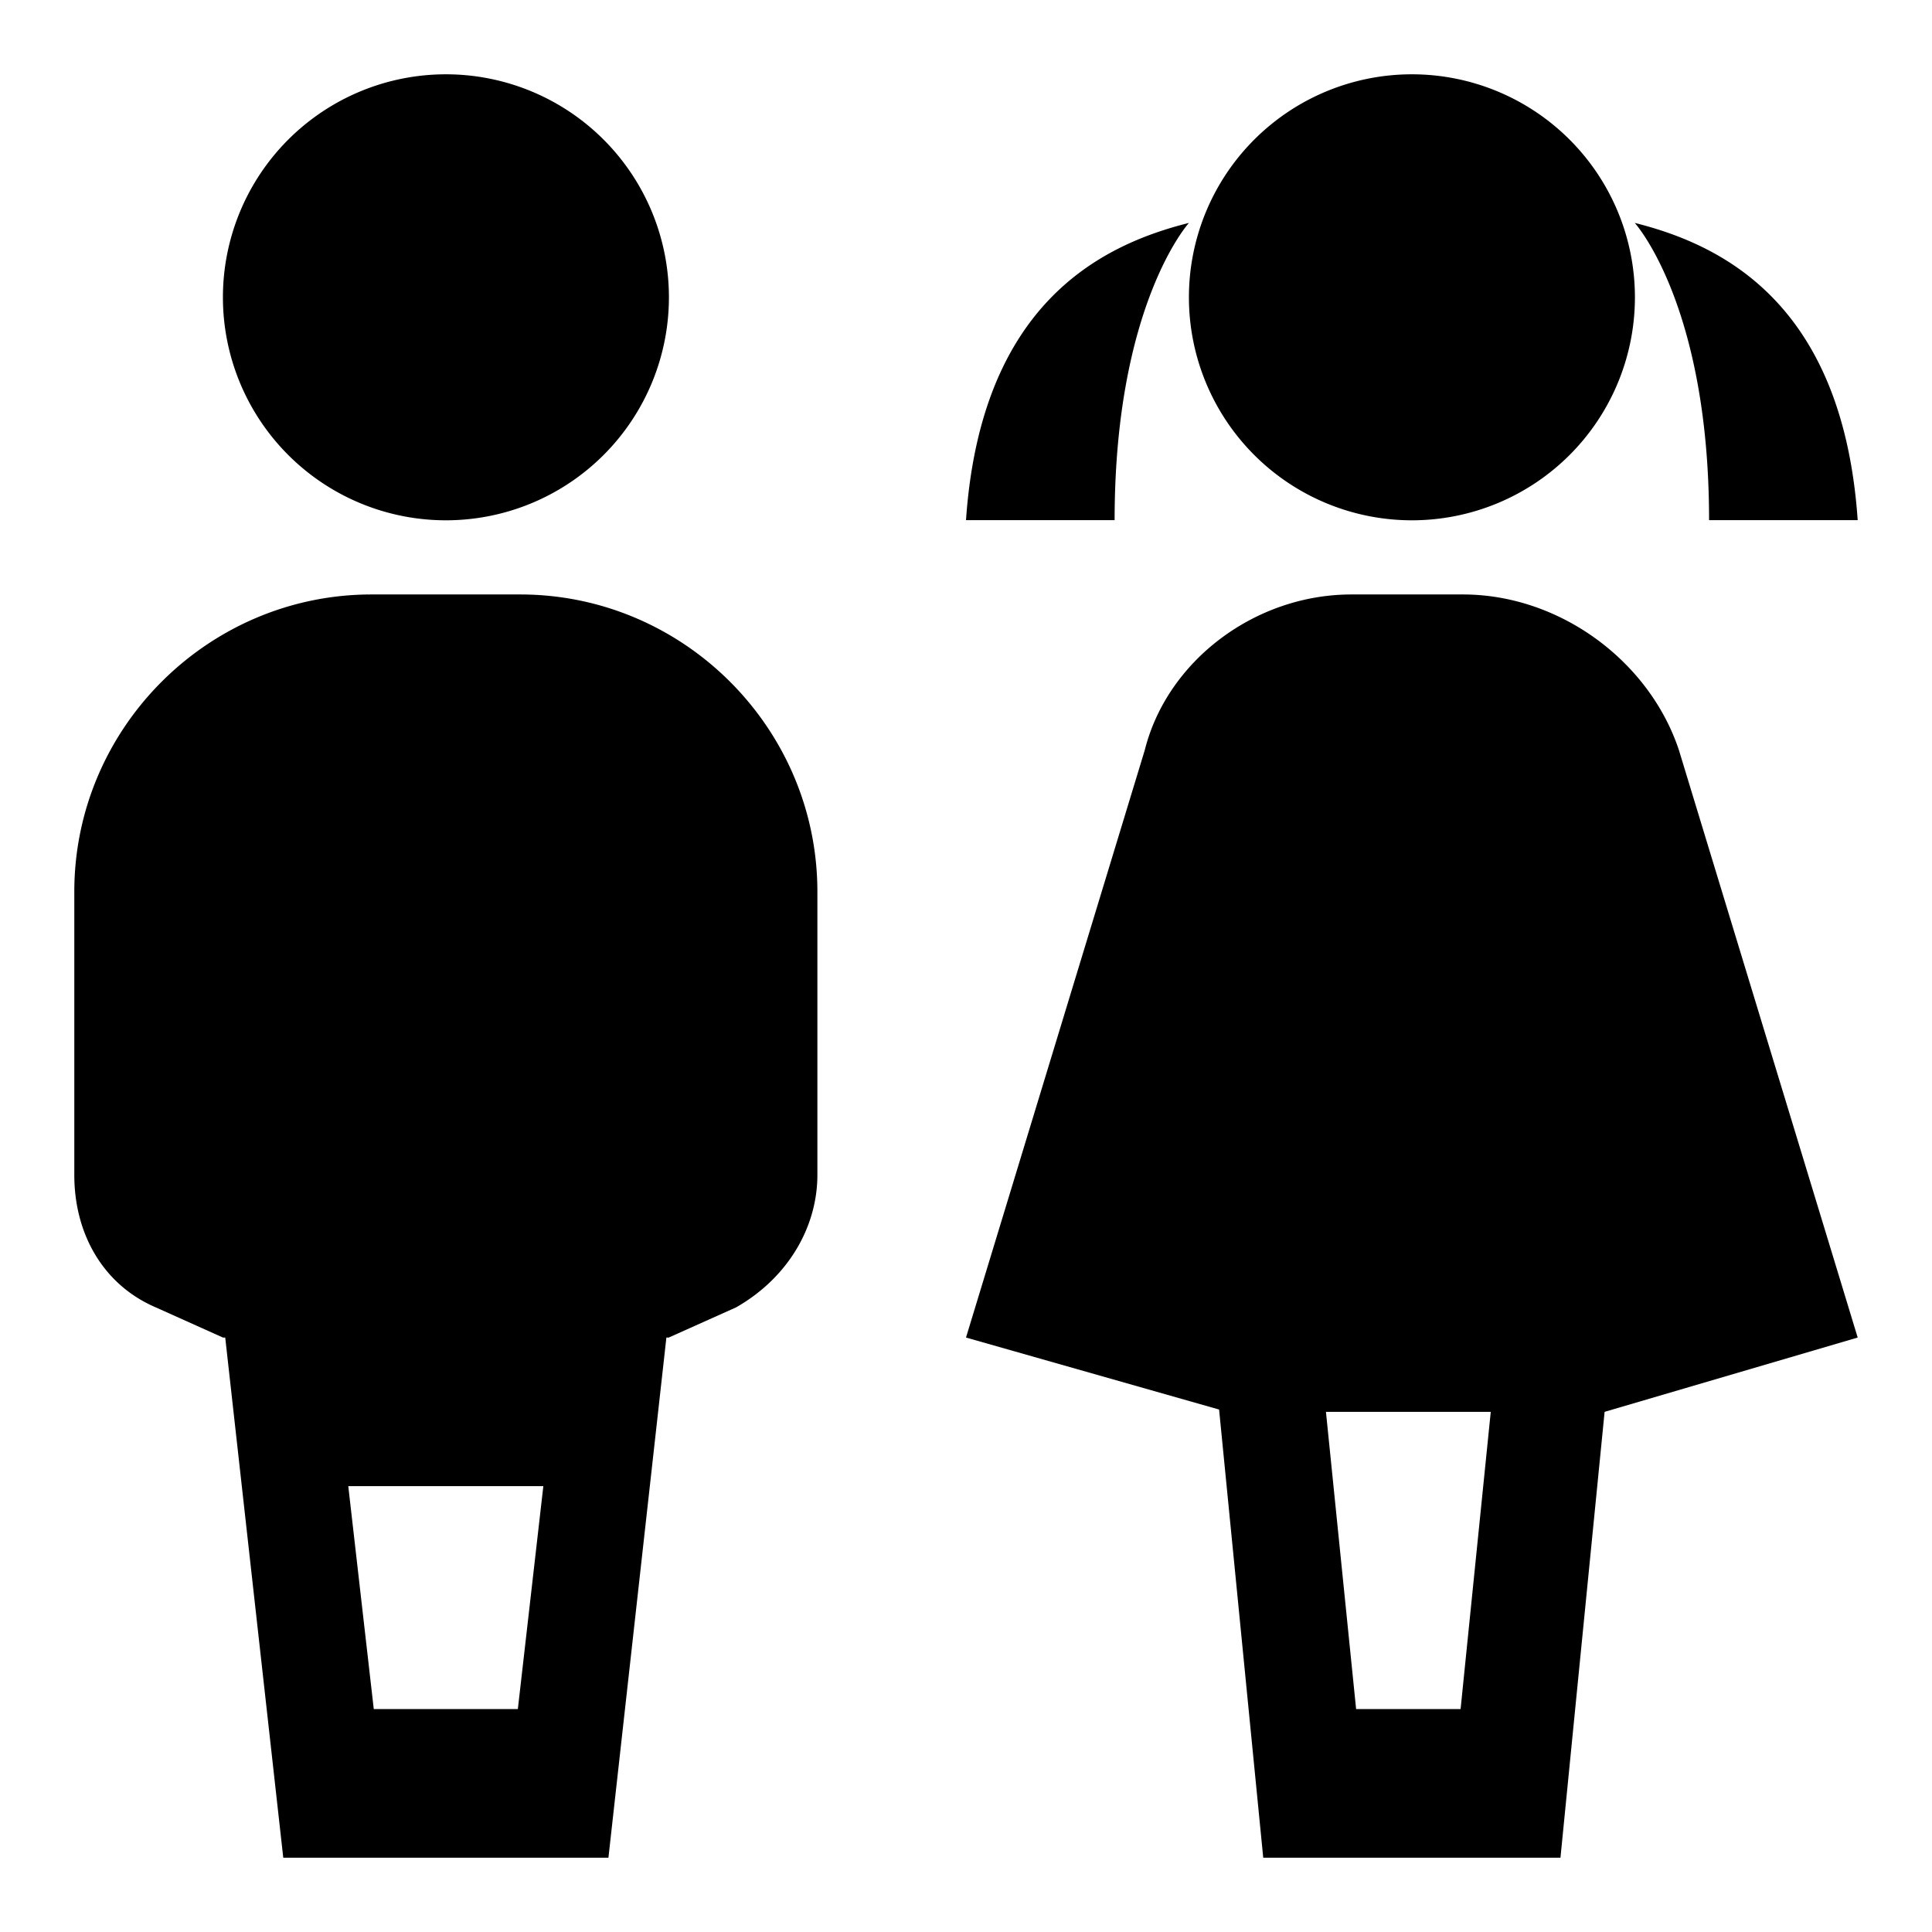
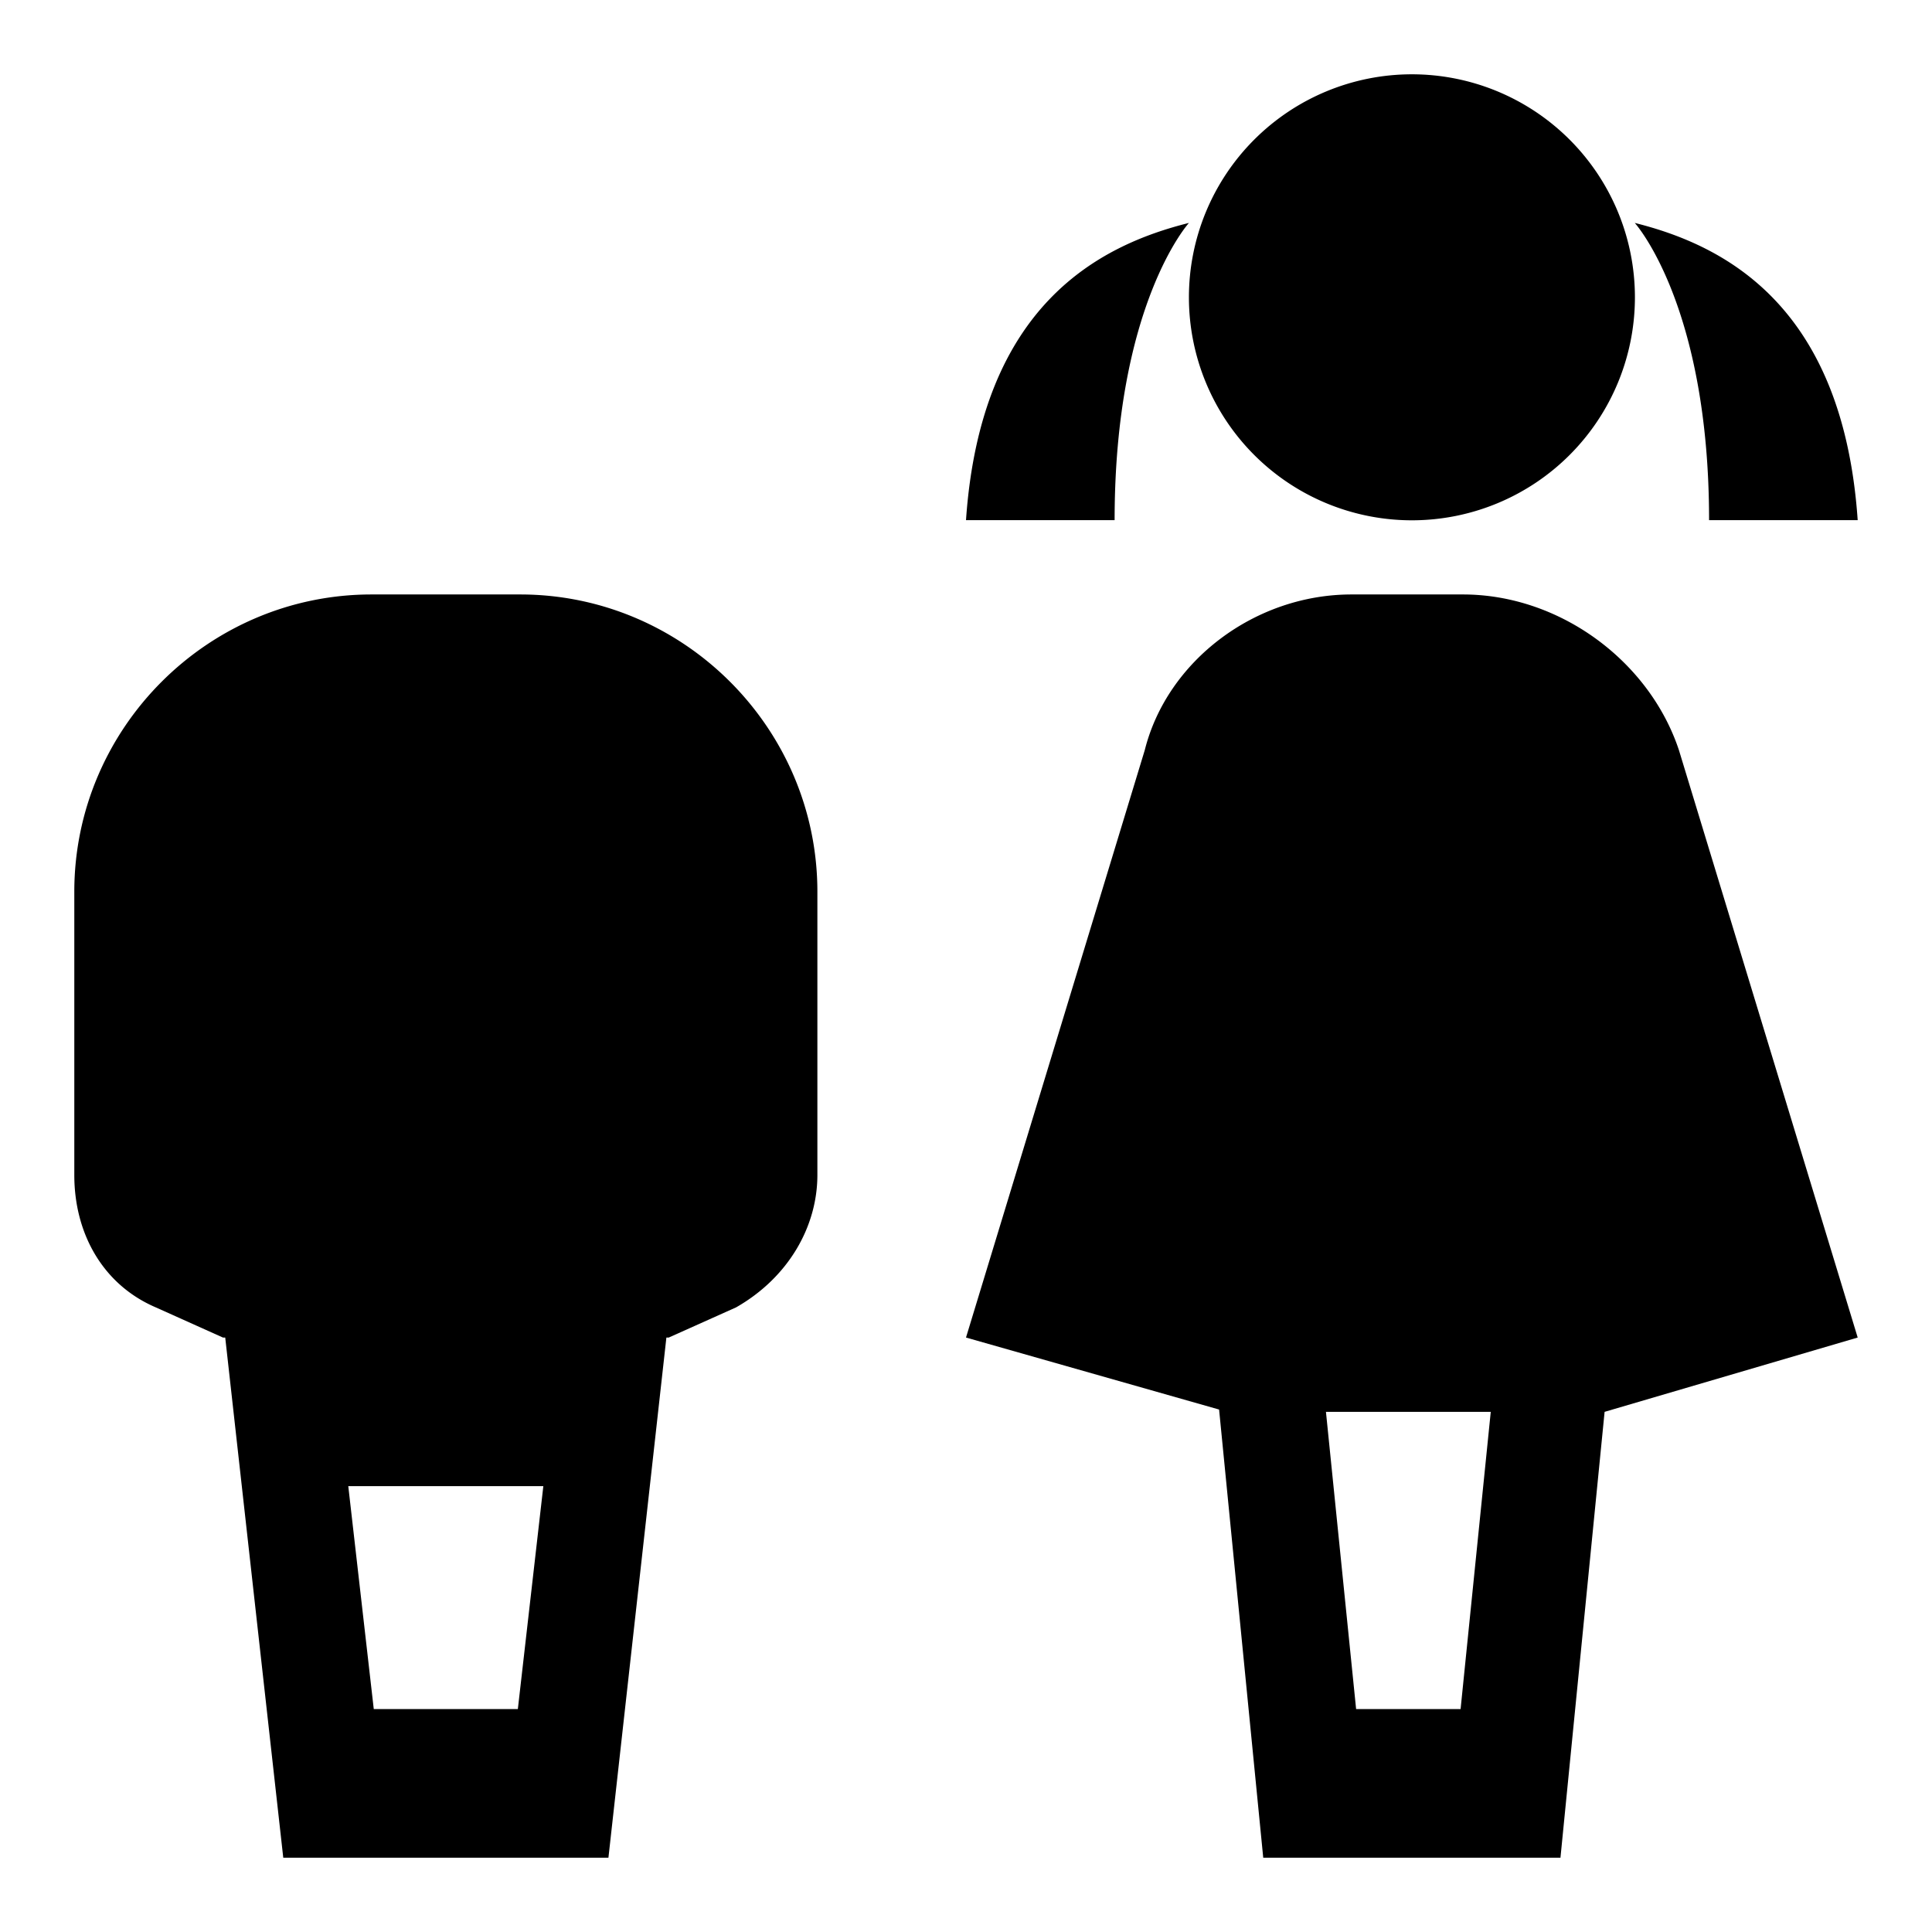
<svg xmlns="http://www.w3.org/2000/svg" viewBox="0 0 26 26">
-   <path d="M6 1a3 3 0 1 0 .002 6.002A3 3 0 0 0 6 1zm13 0a3 3 0 1 0 .002 6.002A3 3 0 0 0 19 1zm-3 2c-1.2.3-2.8 1.102-3 4h2c0-2.898 1-4 1-4zm6 0s1 1.102 1 4h2c-.2-2.898-1.8-3.7-3-4zM5 8c-2.2 0-4 1.8-4 4v3.813c0 .8.395 1.48 1.094 1.78L3 18h.031l.781 7h4.376l.78-7H9l.906-.406c.7-.399 1.094-1.082 1.094-1.782V12c0-2.2-1.8-4-4-4zm13.188 0c-1.301 0-2.481.895-2.782 2.094L13 18l3.406.969L17 25h4l.594-6L25 18l-2.406-7.906C22.195 8.894 20.988 8 19.687 8zm-.344 11h2.218l-.406 4H18.25zM4.687 20h2.625l-.343 3H5.03z" />
+   <path d="M6 1A3 3 0 0 0 6 1zm13 0a3 3 0 1 0 .002 6.002A3 3 0 0 0 19 1zm-3 2c-1.2.3-2.8 1.102-3 4h2c0-2.898 1-4 1-4zm6 0s1 1.102 1 4h2c-.2-2.898-1.8-3.7-3-4zM5 8c-2.2 0-4 1.8-4 4v3.813c0 .8.395 1.48 1.094 1.78L3 18h.031l.781 7h4.376l.78-7H9l.906-.406c.7-.399 1.094-1.082 1.094-1.782V12c0-2.2-1.8-4-4-4zm13.188 0c-1.301 0-2.481.895-2.782 2.094L13 18l3.406.969L17 25h4l.594-6L25 18l-2.406-7.906C22.195 8.894 20.988 8 19.687 8zm-.344 11h2.218l-.406 4H18.25zM4.687 20h2.625l-.343 3H5.03z" />
</svg>